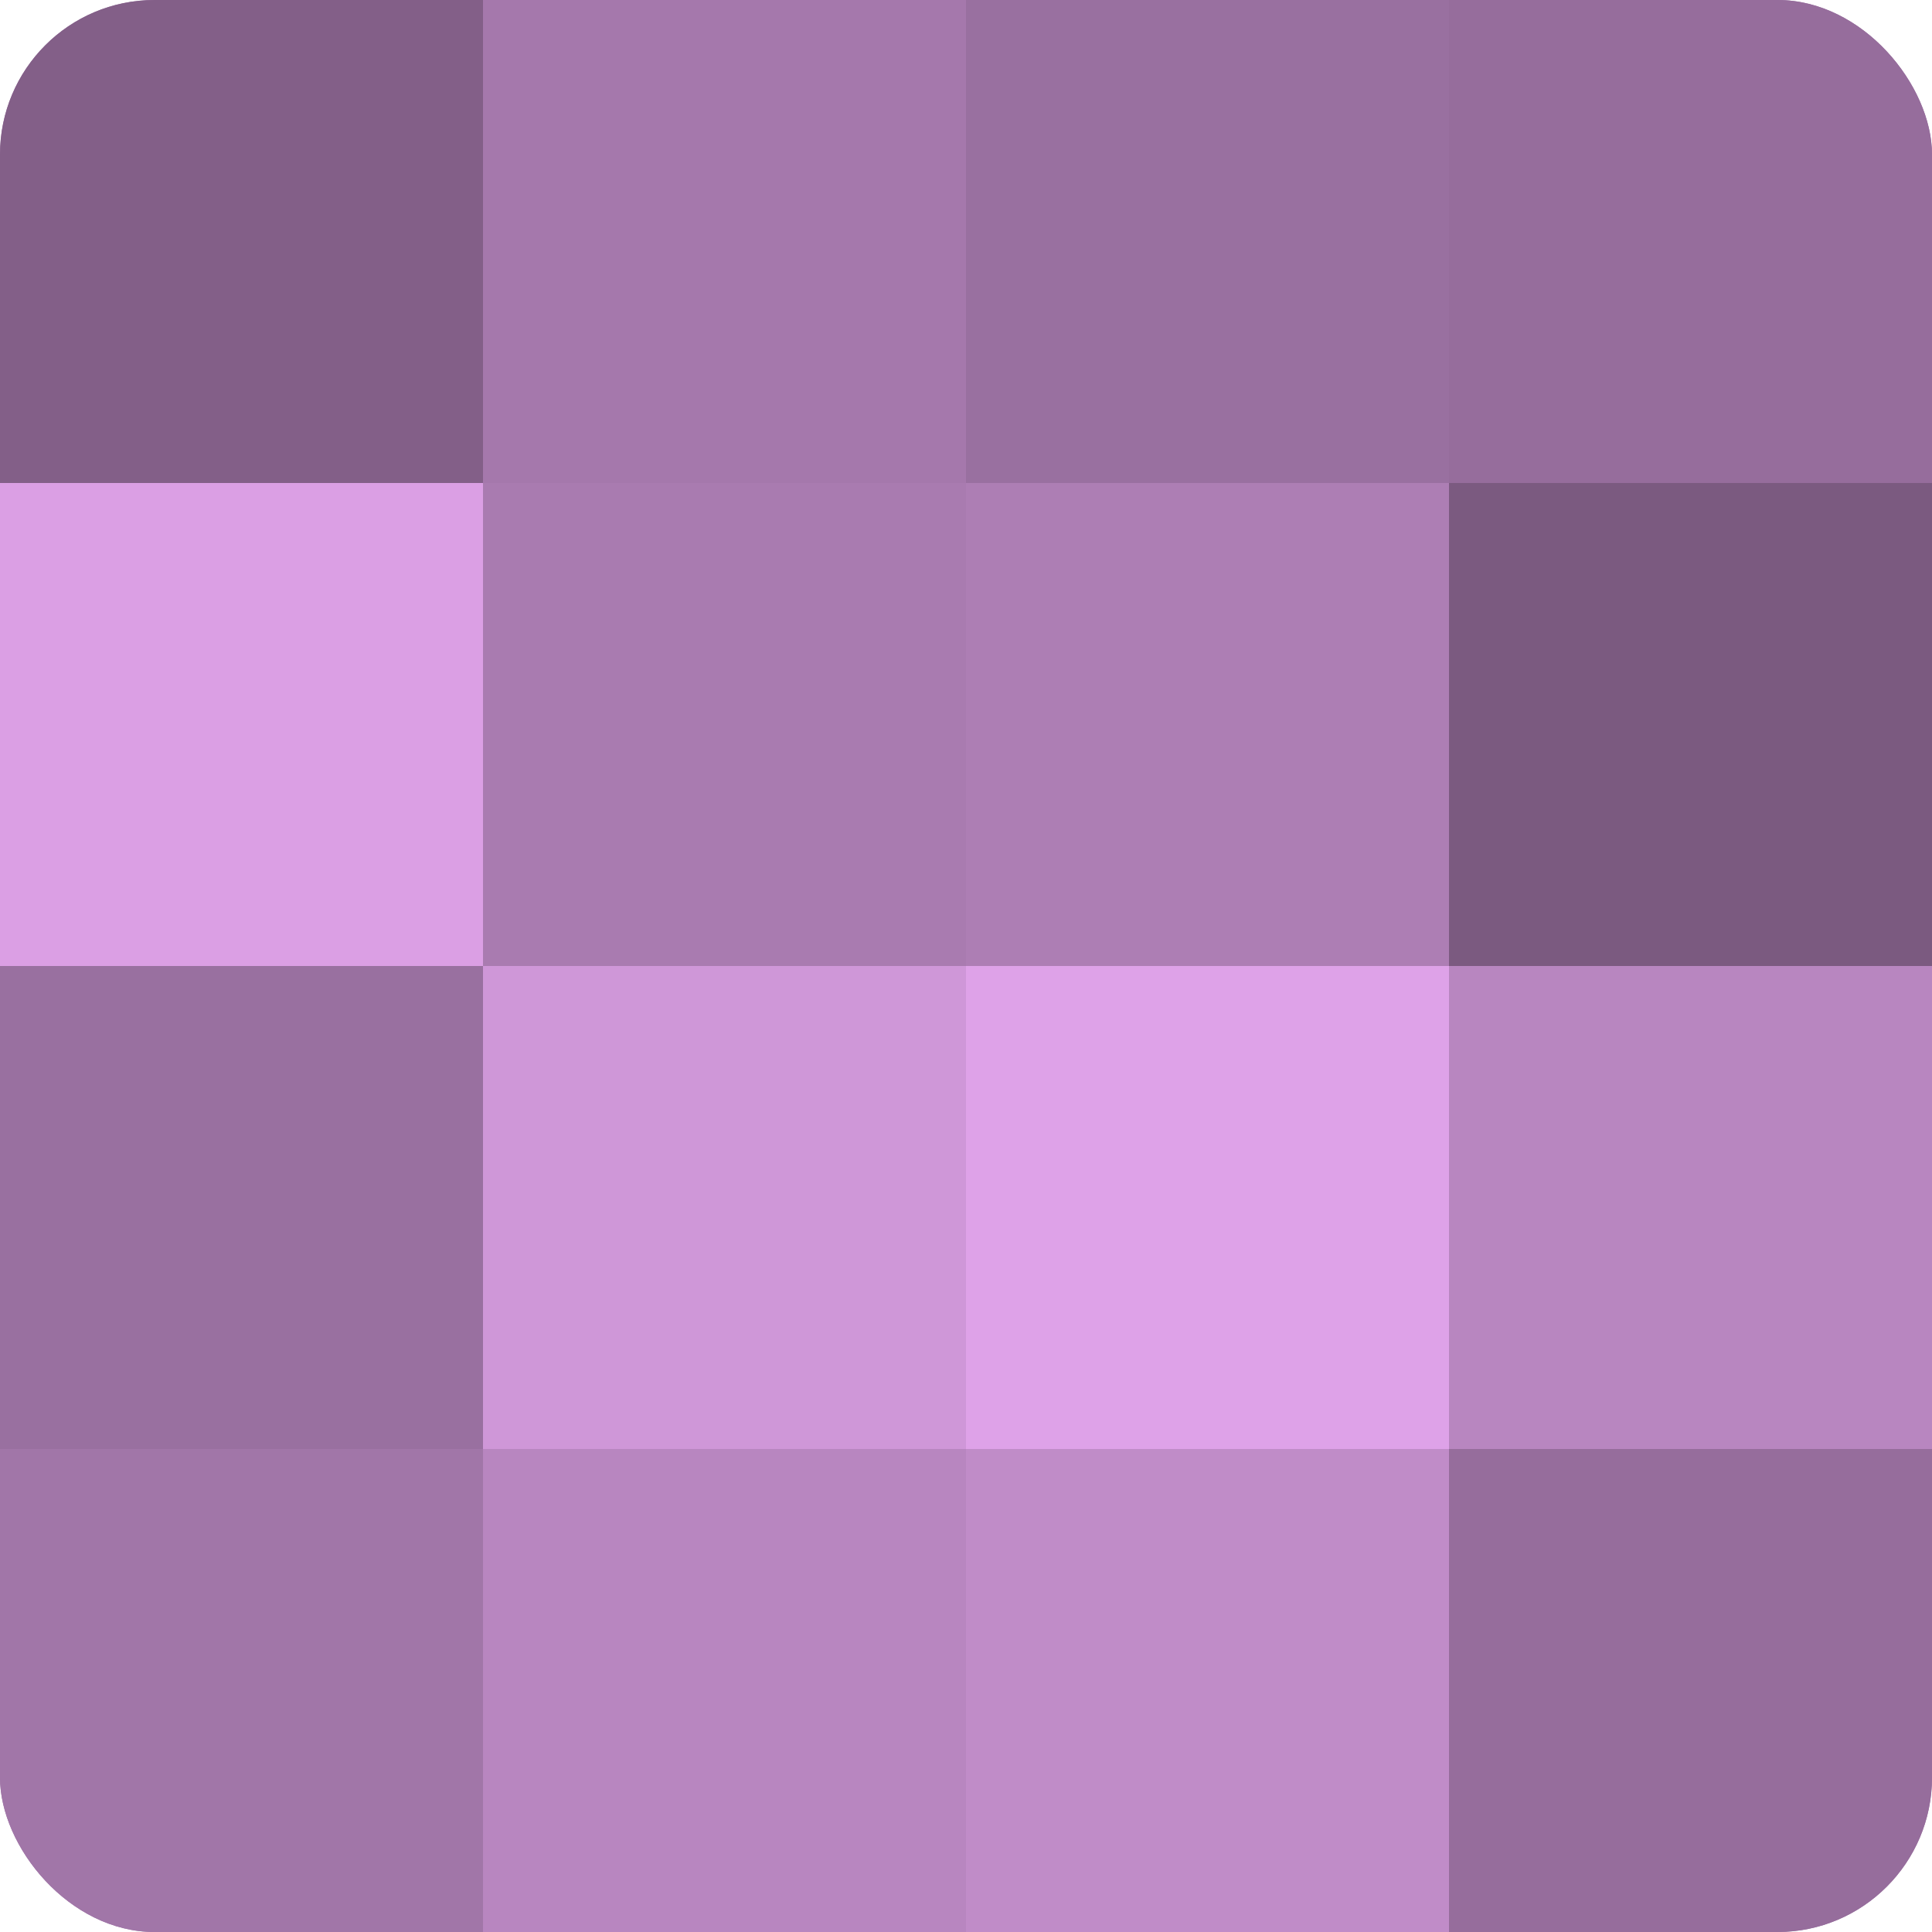
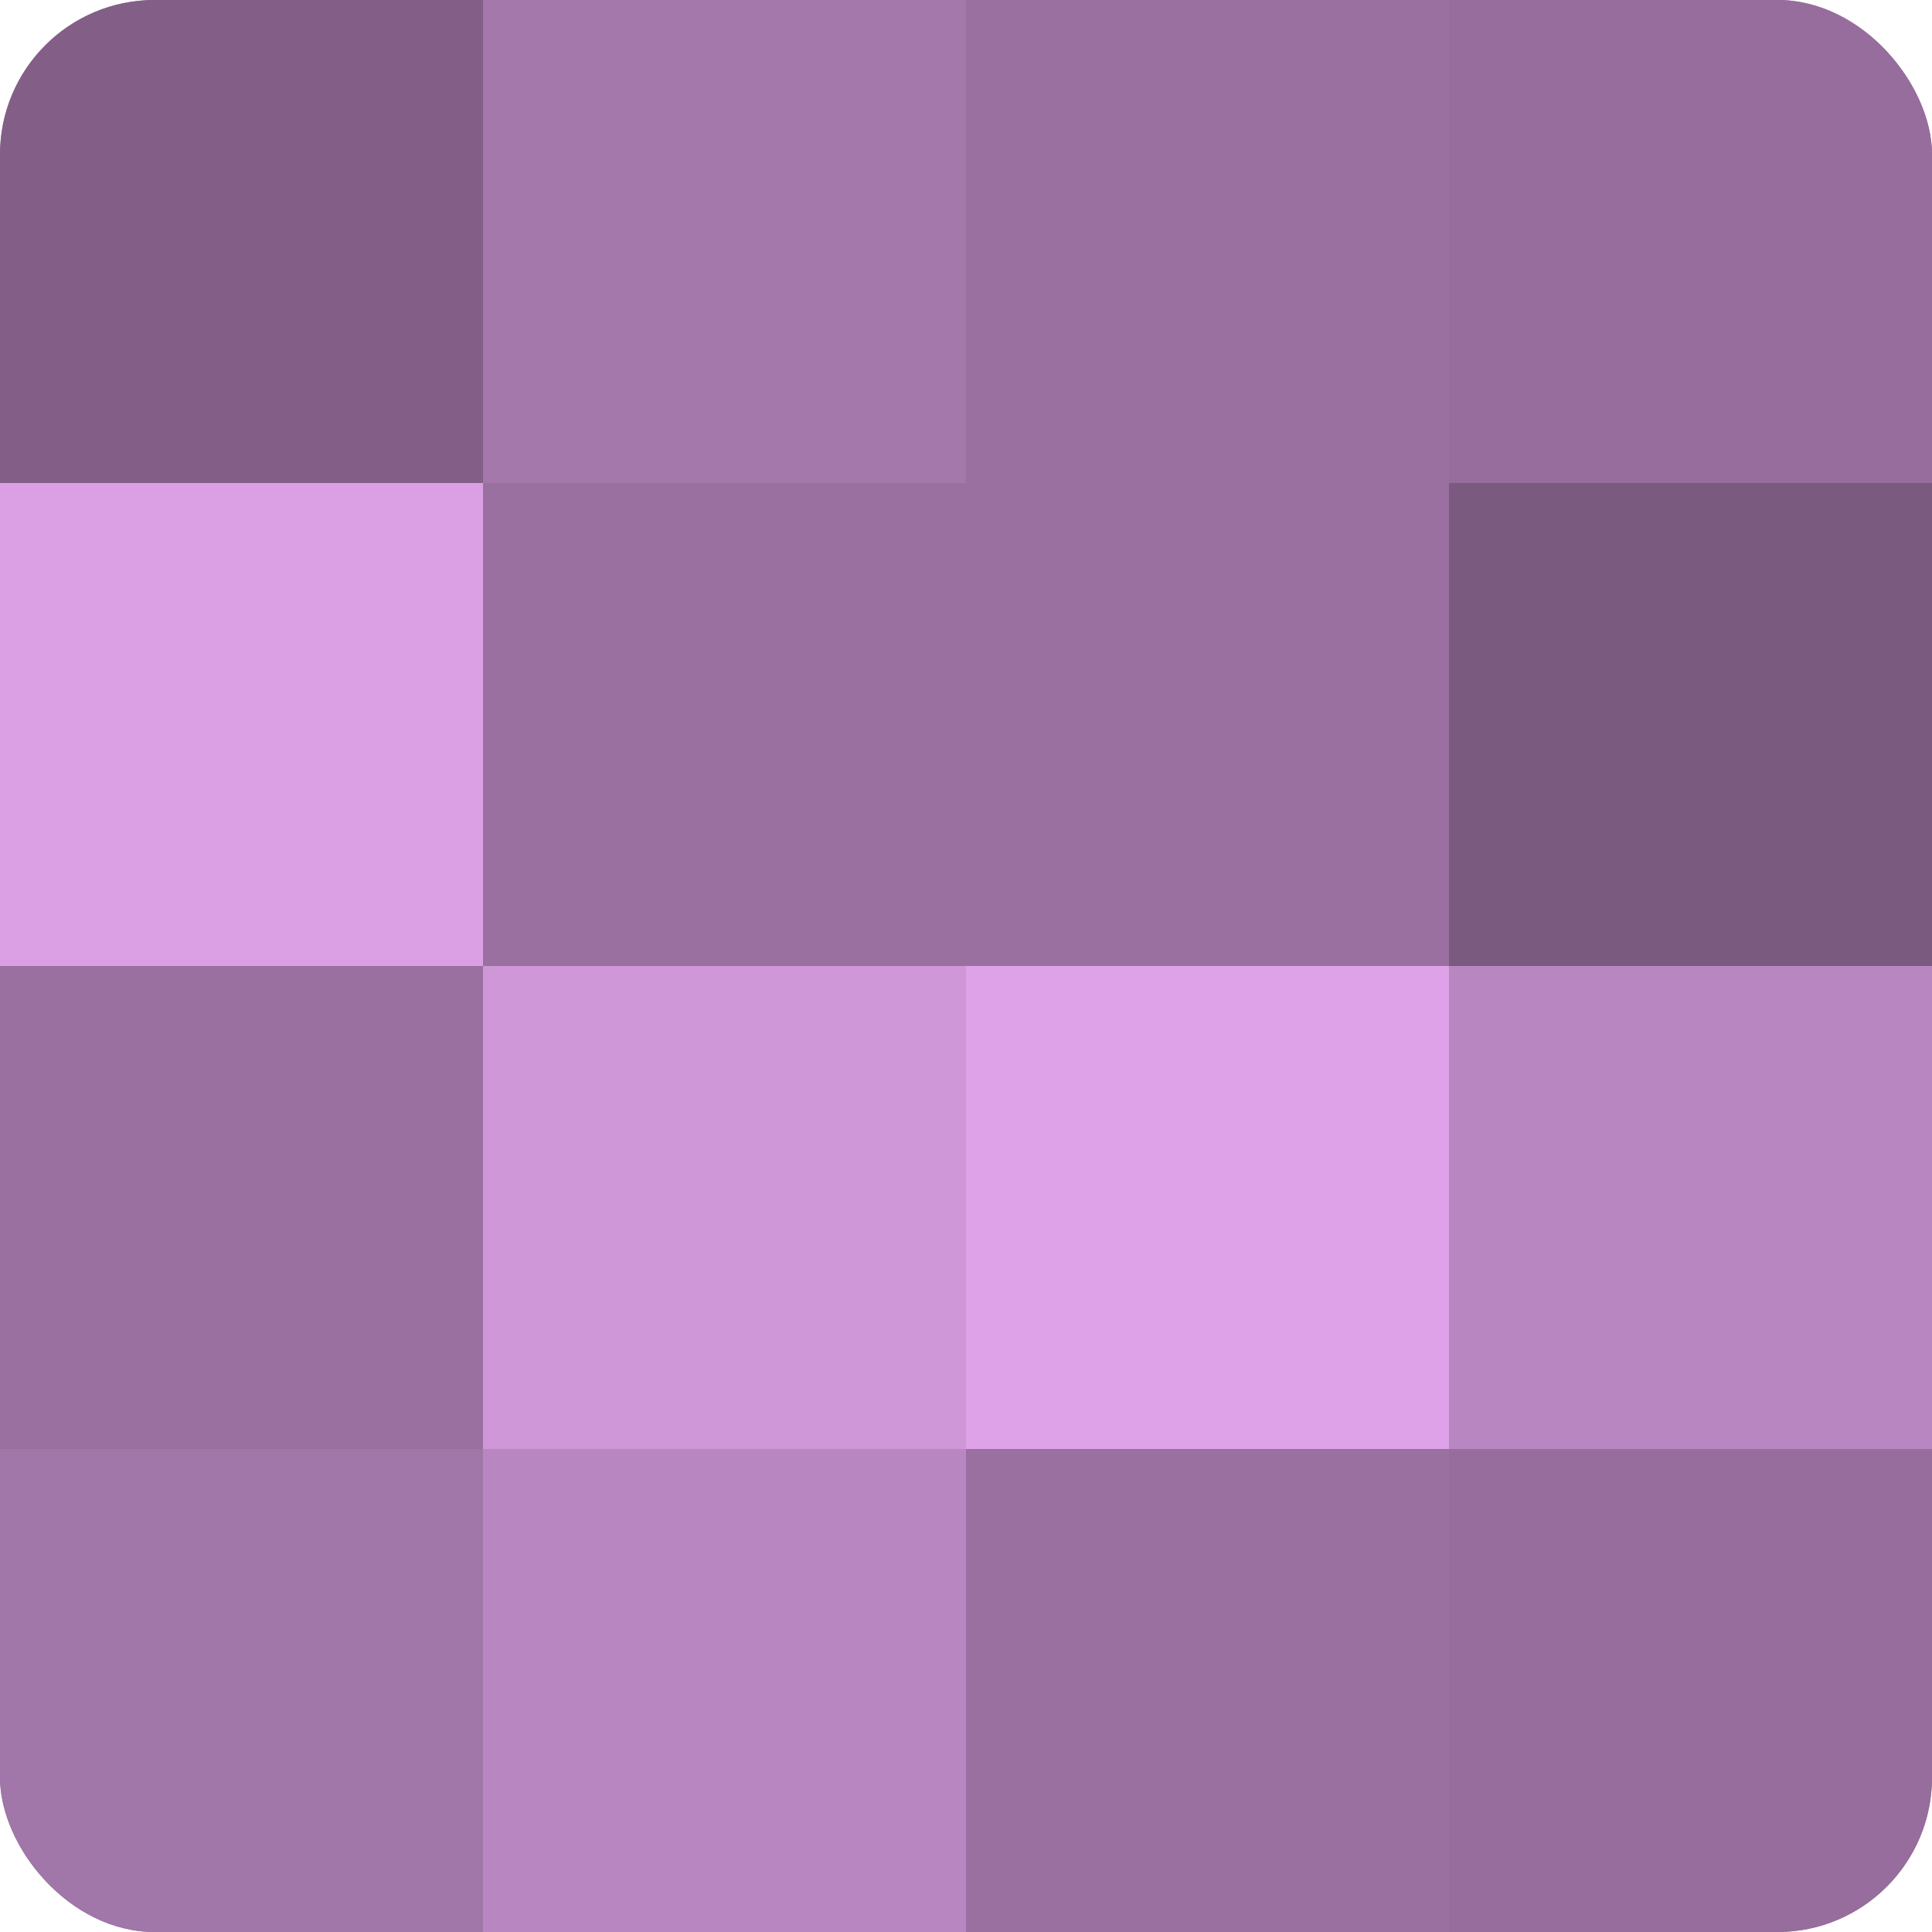
<svg xmlns="http://www.w3.org/2000/svg" width="60" height="60" viewBox="0 0 100 100" preserveAspectRatio="xMidYMid meet">
  <defs>
    <clipPath id="c" width="100" height="100">
      <rect width="100" height="100" rx="8" ry="8" />
    </clipPath>
  </defs>
  <g clip-path="url(#c)">
    <rect width="100" height="100" fill="#9970a0" />
    <rect width="25" height="25" fill="#835f88" />
    <rect y="25" width="25" height="25" fill="#db9fe4" />
    <rect y="50" width="25" height="25" fill="#9970a0" />
    <rect y="75" width="25" height="25" fill="#a176a8" />
    <rect x="25" width="25" height="25" fill="#a578ac" />
-     <rect x="25" y="25" width="25" height="25" fill="#a97bb0" />
    <rect x="25" y="50" width="25" height="25" fill="#cf97d8" />
    <rect x="25" y="75" width="25" height="25" fill="#b886c0" />
    <rect x="50" width="25" height="25" fill="#9970a0" />
-     <rect x="50" y="25" width="25" height="25" fill="#ad7eb4" />
    <rect x="50" y="50" width="25" height="25" fill="#dea2e8" />
-     <rect x="50" y="75" width="25" height="25" fill="#c08cc8" />
    <rect x="75" width="25" height="25" fill="#966d9c" />
    <rect x="75" y="25" width="25" height="25" fill="#7b5a80" />
    <rect x="75" y="50" width="25" height="25" fill="#b886c0" />
    <rect x="75" y="75" width="25" height="25" fill="#966d9c" />
  </g>
</svg>